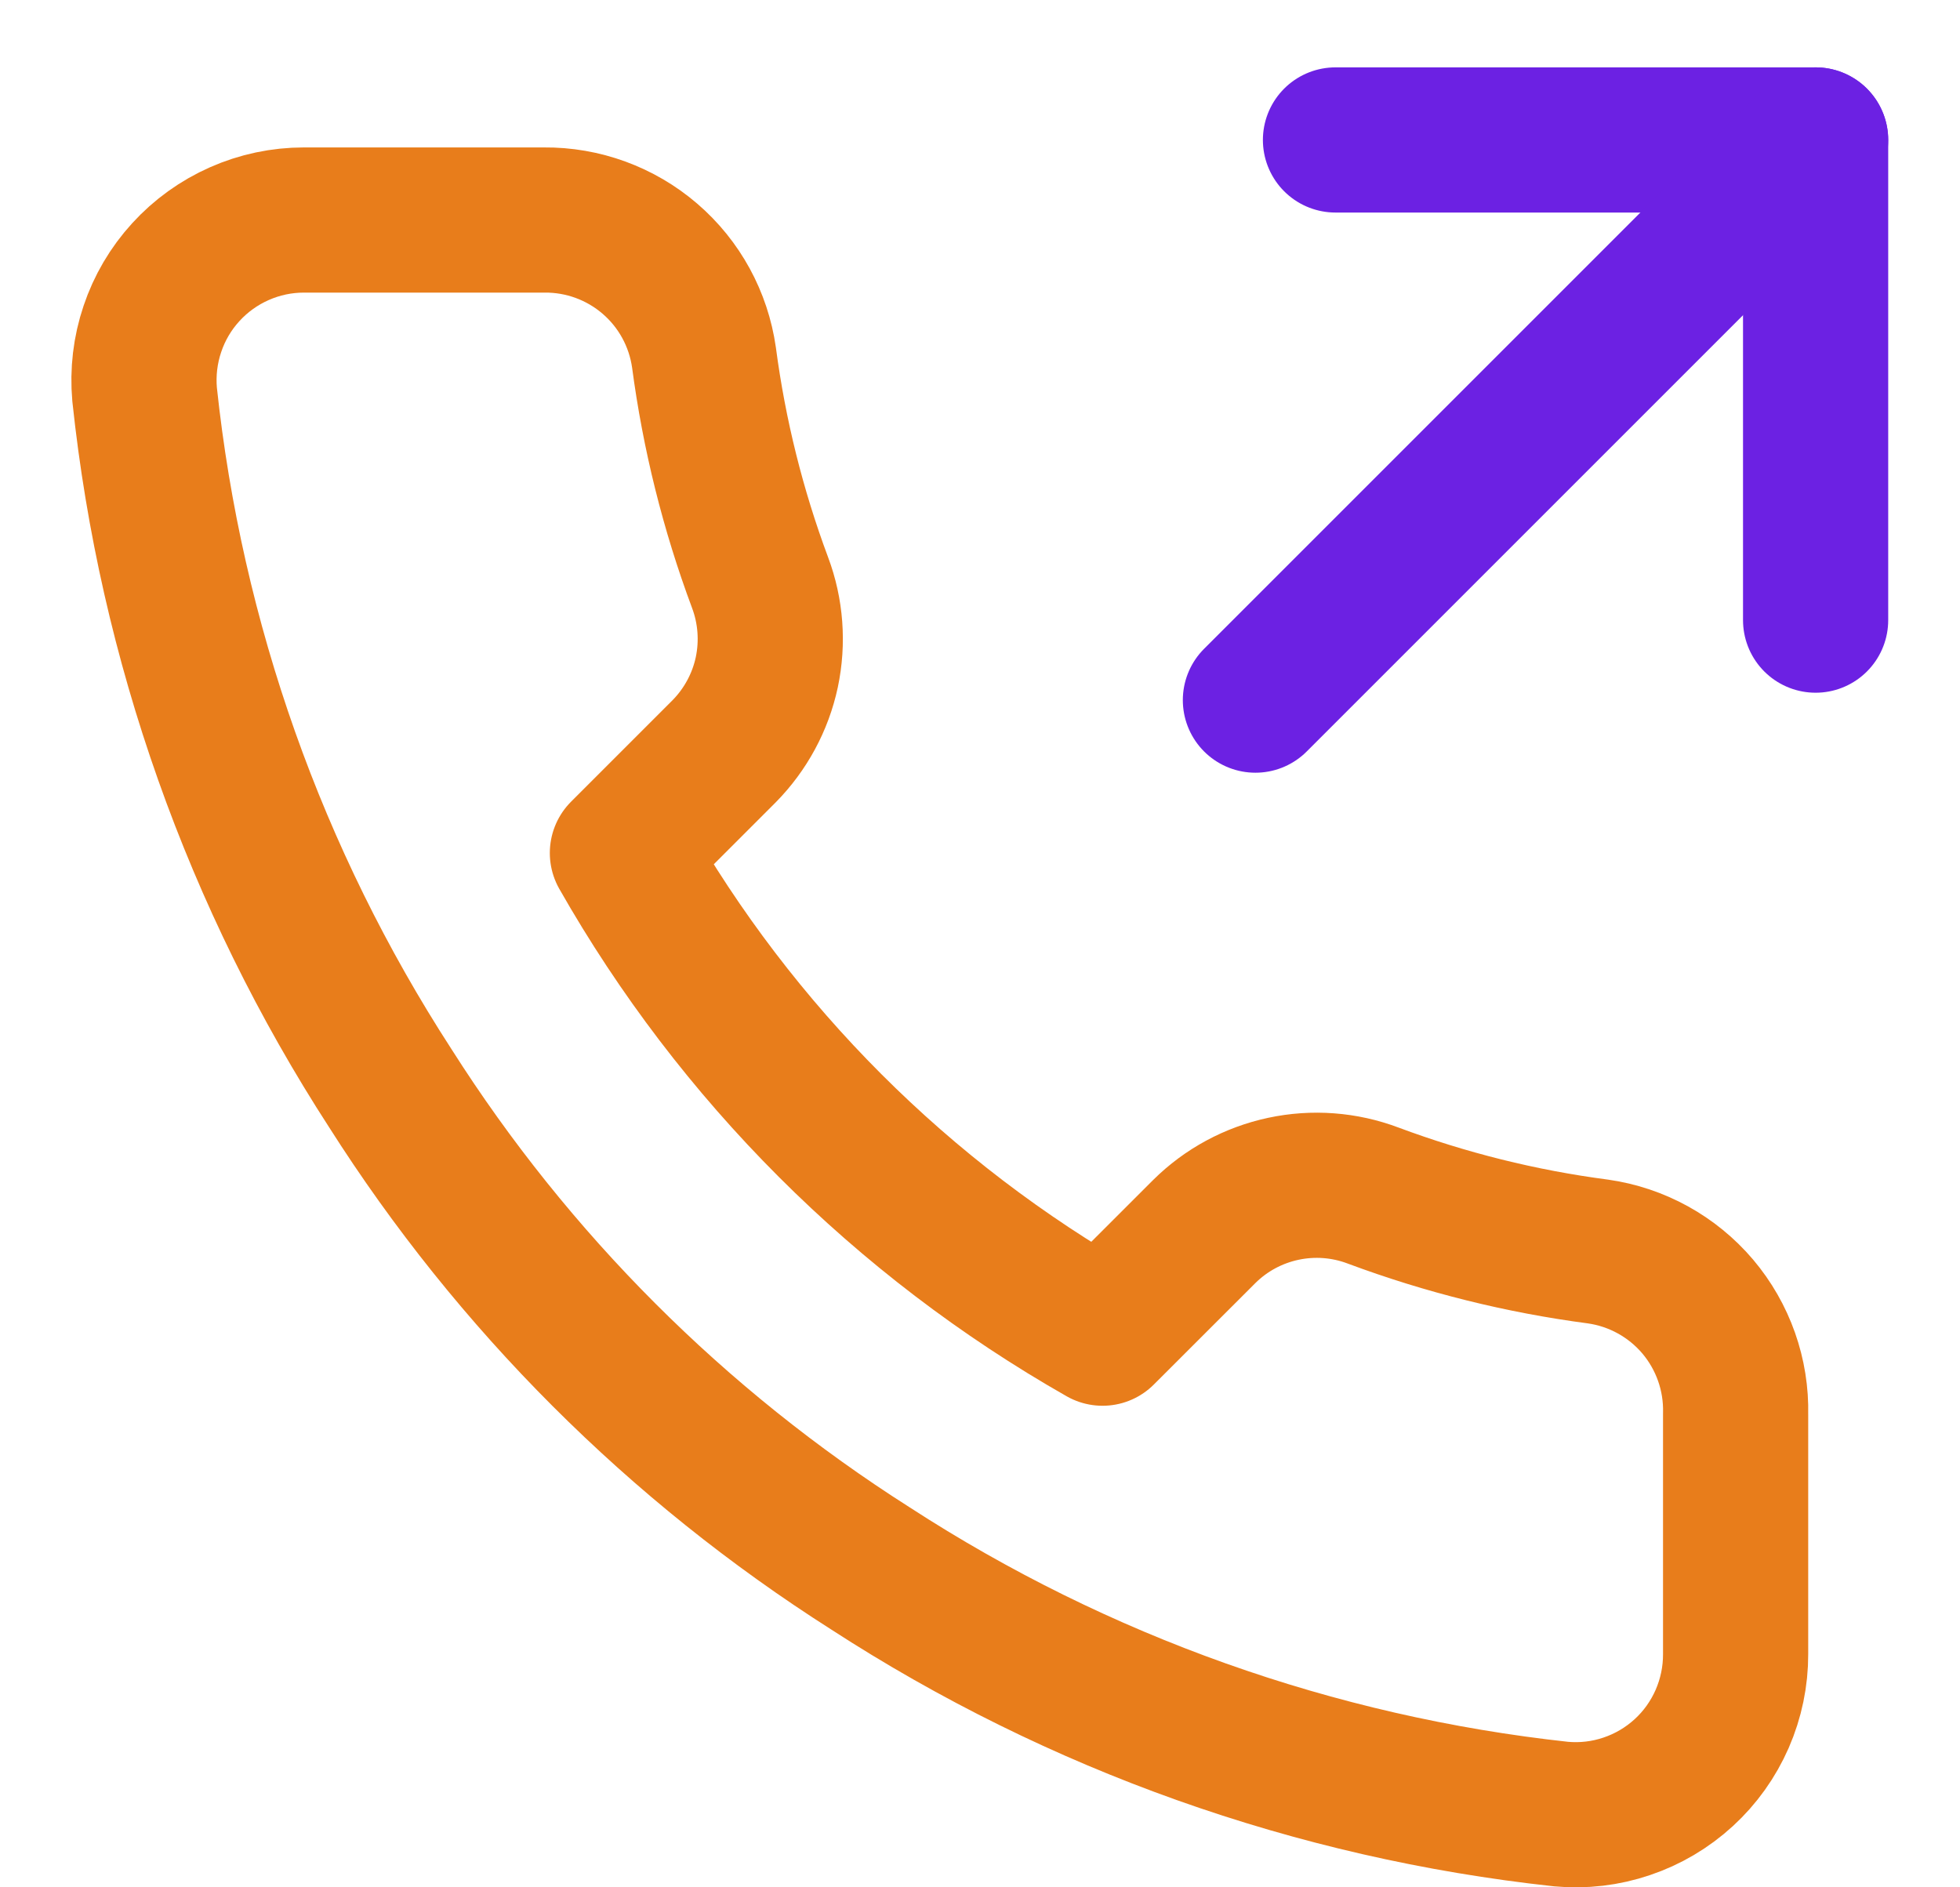
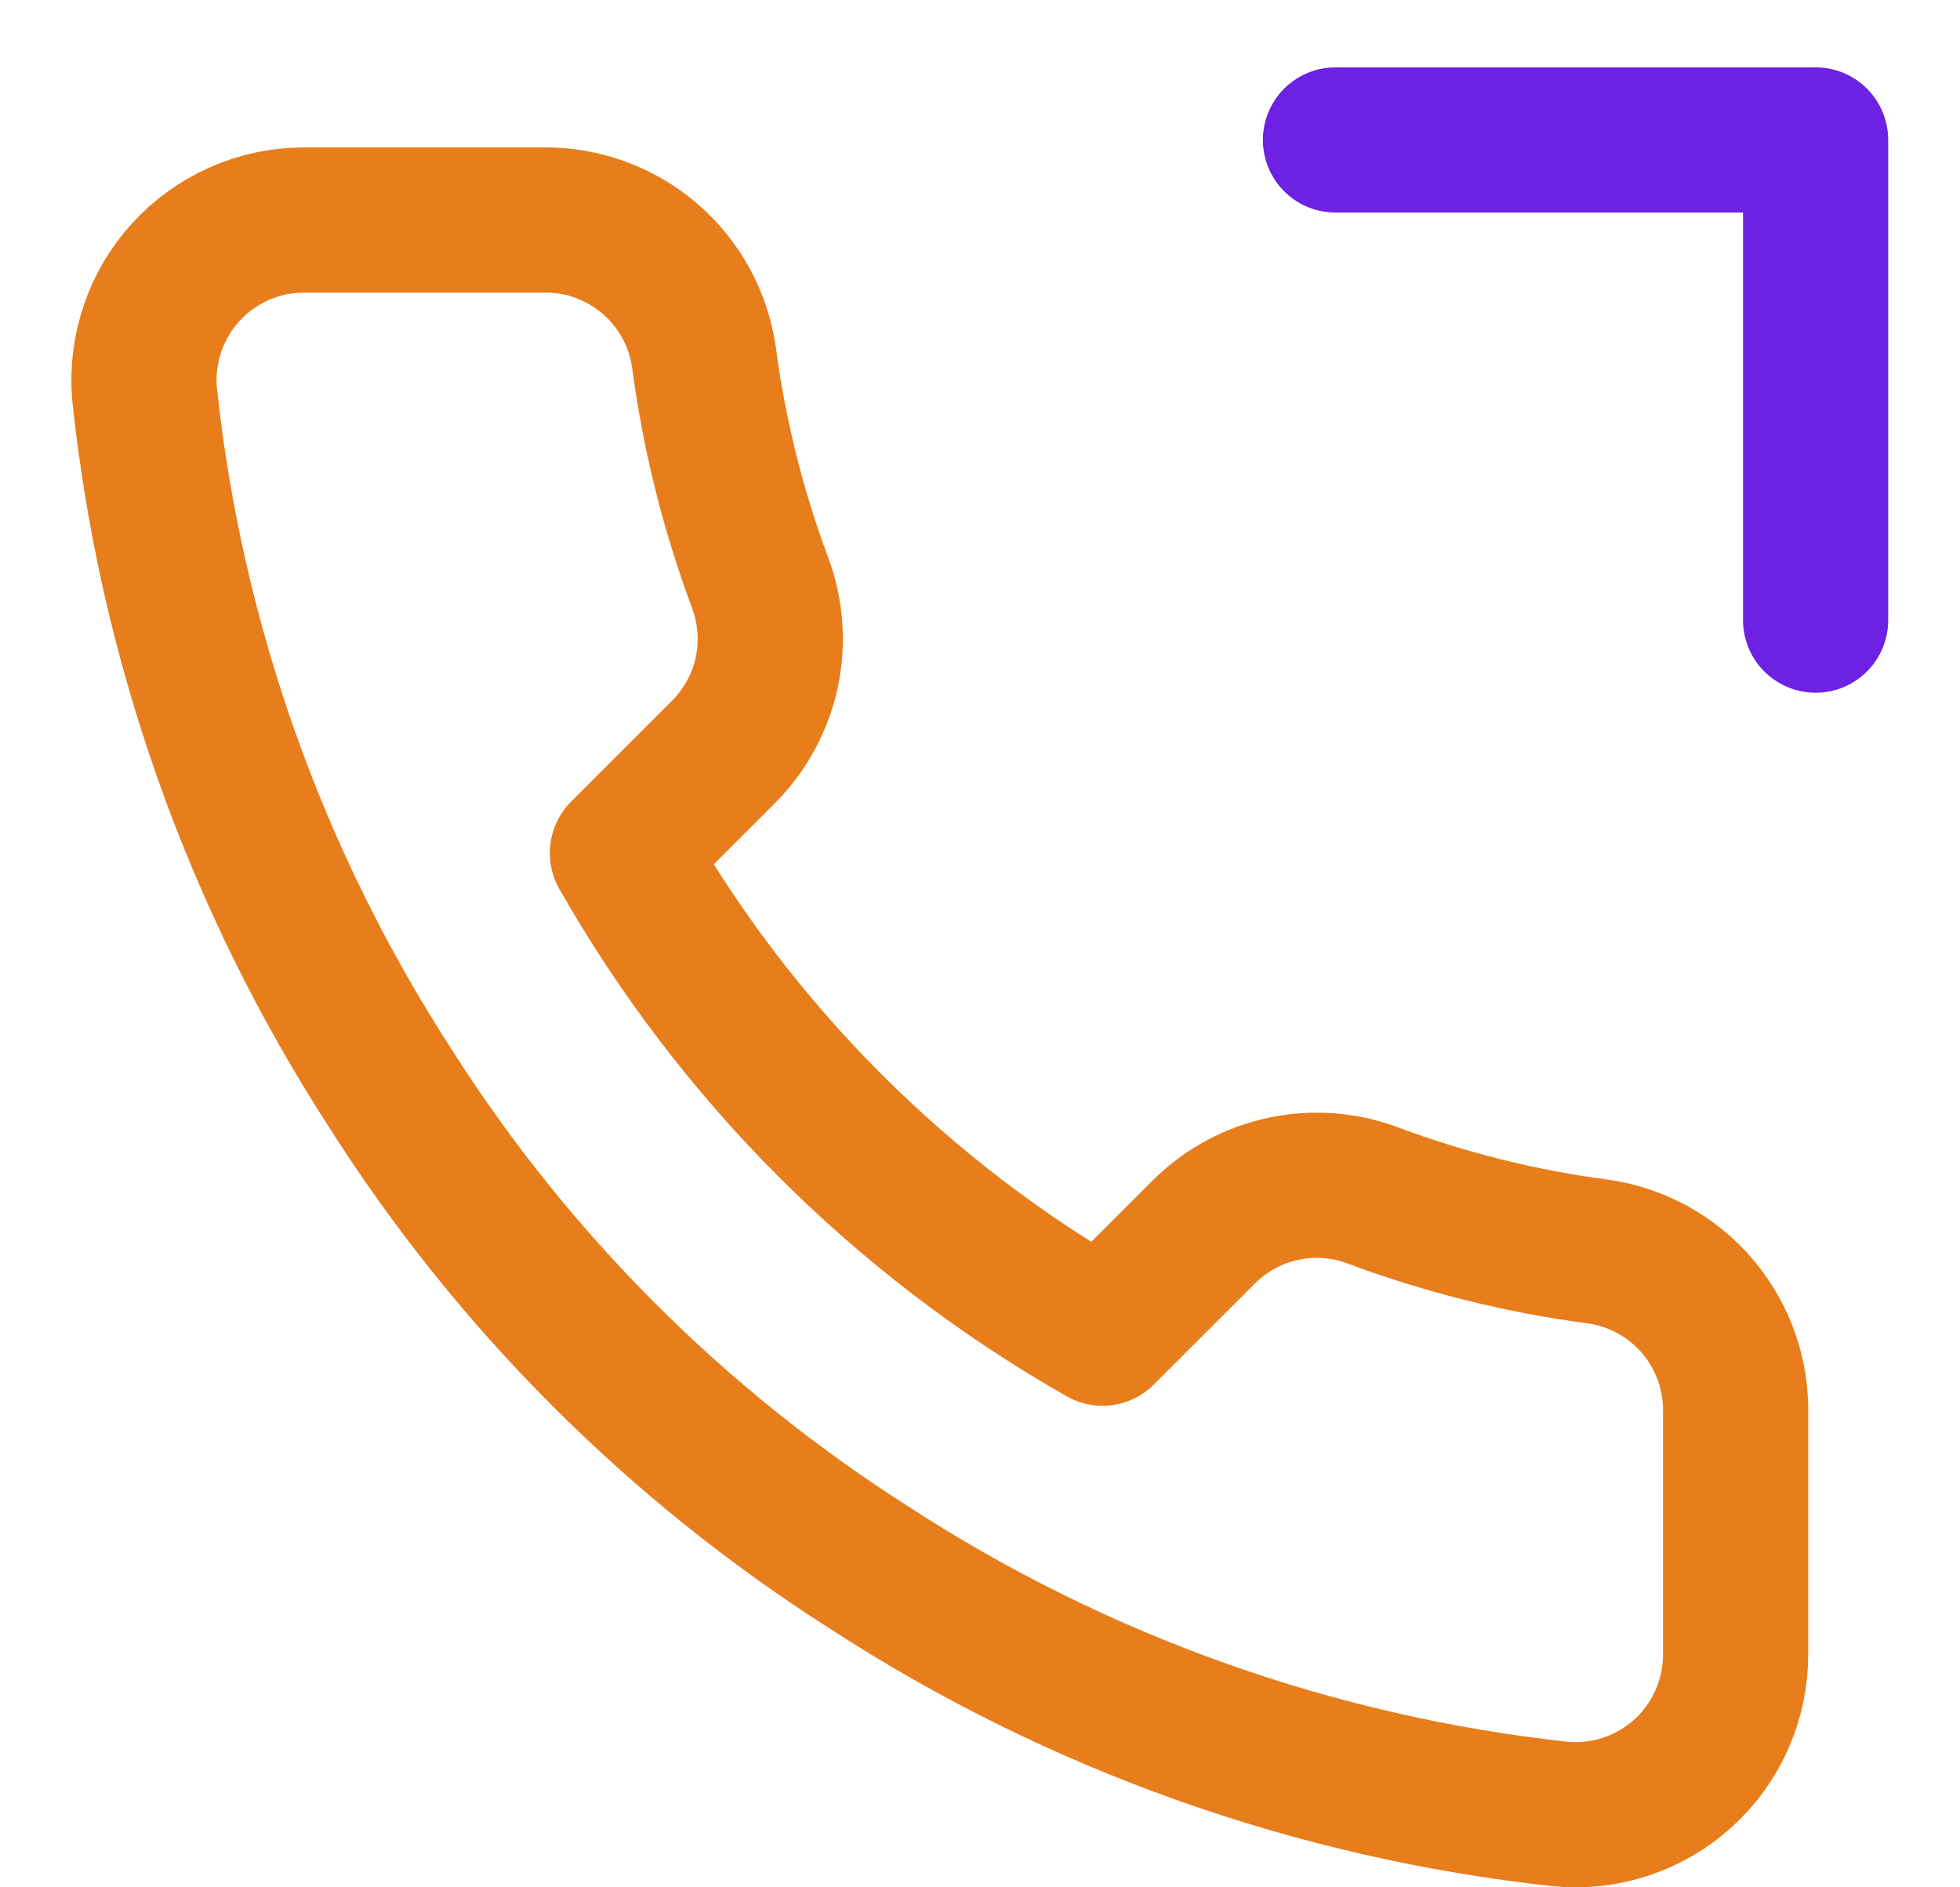
<svg xmlns="http://www.w3.org/2000/svg" width="27" height="26" viewBox="0 0 27 26" fill="none">
  <path d="M25.011 8.543V1.928H18.397" stroke="#6C21E3" stroke-width="2" stroke-linecap="round" stroke-linejoin="round" />
-   <path d="M17.294 9.645L25.011 1.928" stroke="#6C21E3" stroke-width="2" stroke-linecap="round" stroke-linejoin="round" />
  <path d="M23.909 19.479V22.787C23.91 23.093 23.847 23.397 23.724 23.679C23.601 23.96 23.421 24.213 23.195 24.42C22.968 24.628 22.701 24.786 22.41 24.884C22.119 24.983 21.811 25.019 21.505 24.991C18.113 24.623 14.854 23.464 11.991 21.607C9.328 19.914 7.069 17.656 5.377 14.992C3.514 12.116 2.354 8.842 1.992 5.434C1.965 5.129 2.001 4.822 2.099 4.532C2.196 4.242 2.353 3.975 2.56 3.749C2.766 3.523 3.017 3.343 3.297 3.219C3.577 3.095 3.88 3.031 4.186 3.031H7.494C8.029 3.026 8.547 3.215 8.953 3.564C9.359 3.913 9.623 4.397 9.698 4.927C9.838 5.985 10.097 7.025 10.47 8.025C10.618 8.419 10.65 8.848 10.563 9.261C10.475 9.673 10.27 10.051 9.974 10.351L8.574 11.751C10.143 14.511 12.428 16.796 15.188 18.366L16.589 16.966C16.888 16.669 17.267 16.465 17.679 16.377C18.091 16.289 18.52 16.321 18.915 16.47C19.915 16.843 20.954 17.102 22.013 17.241C22.548 17.317 23.037 17.587 23.387 17.999C23.736 18.412 23.922 18.939 23.909 19.479Z" stroke="#E87D1B" stroke-width="2" stroke-linecap="round" stroke-linejoin="round" />
</svg>